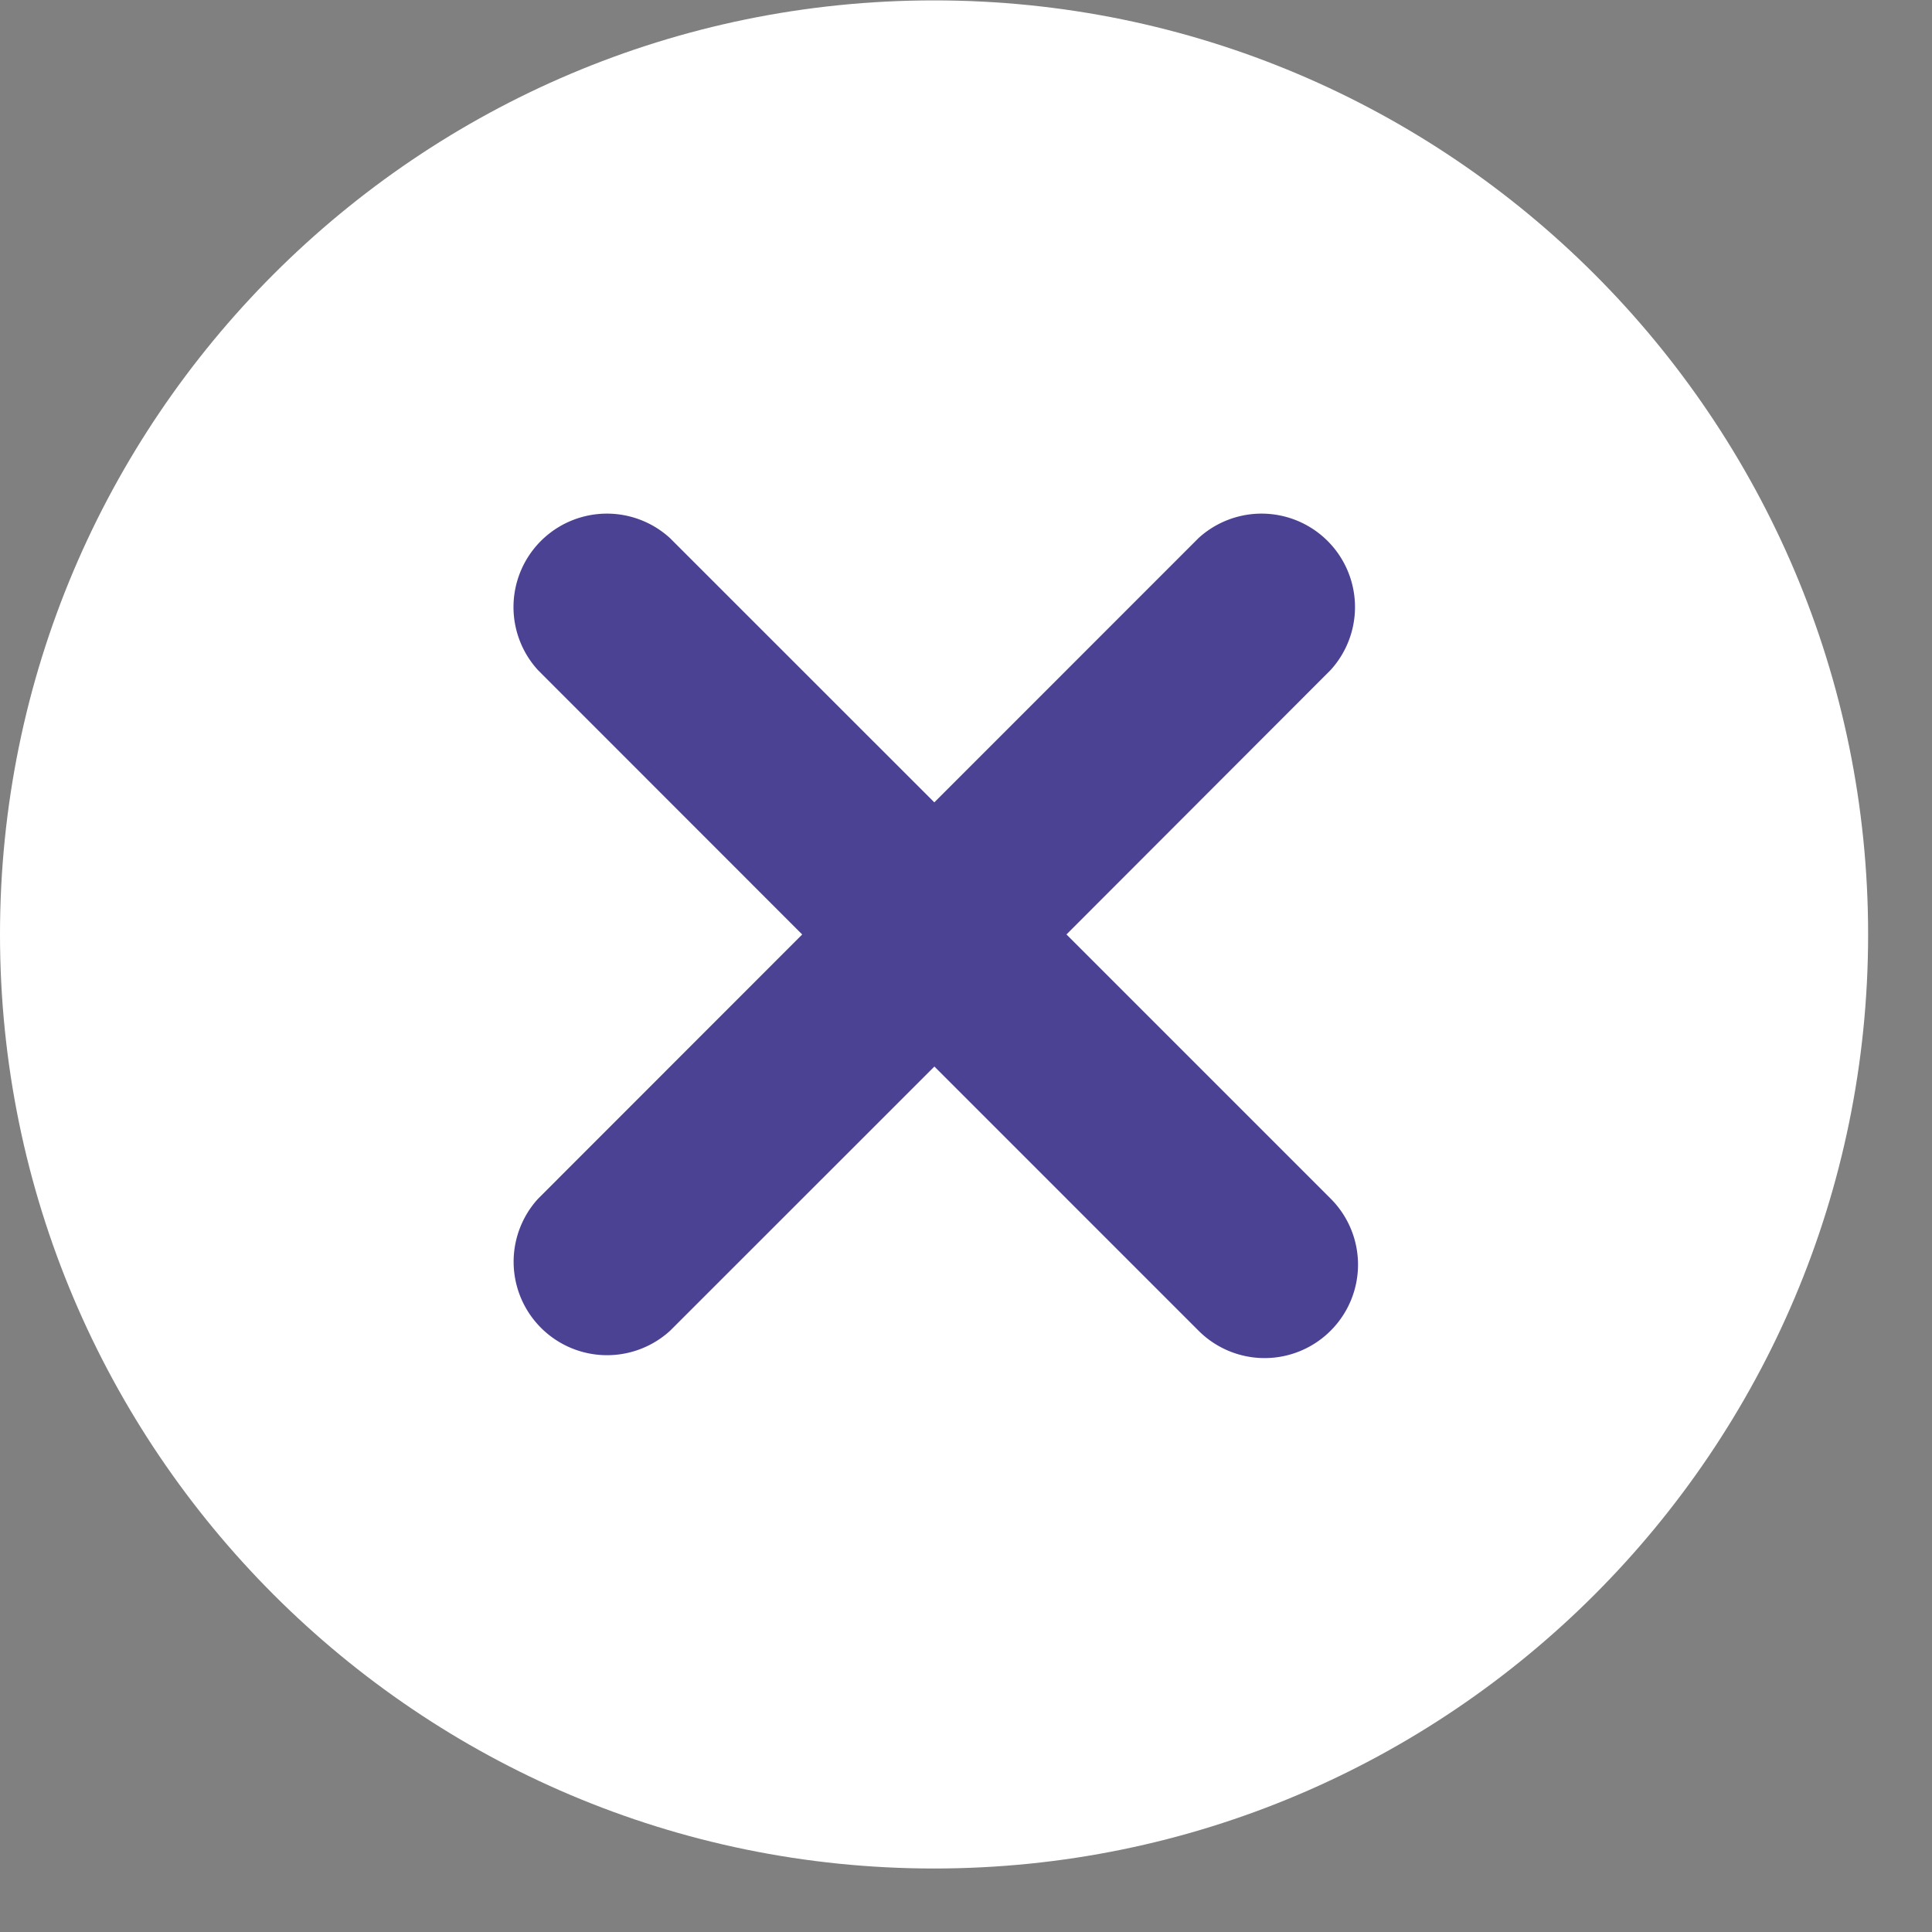
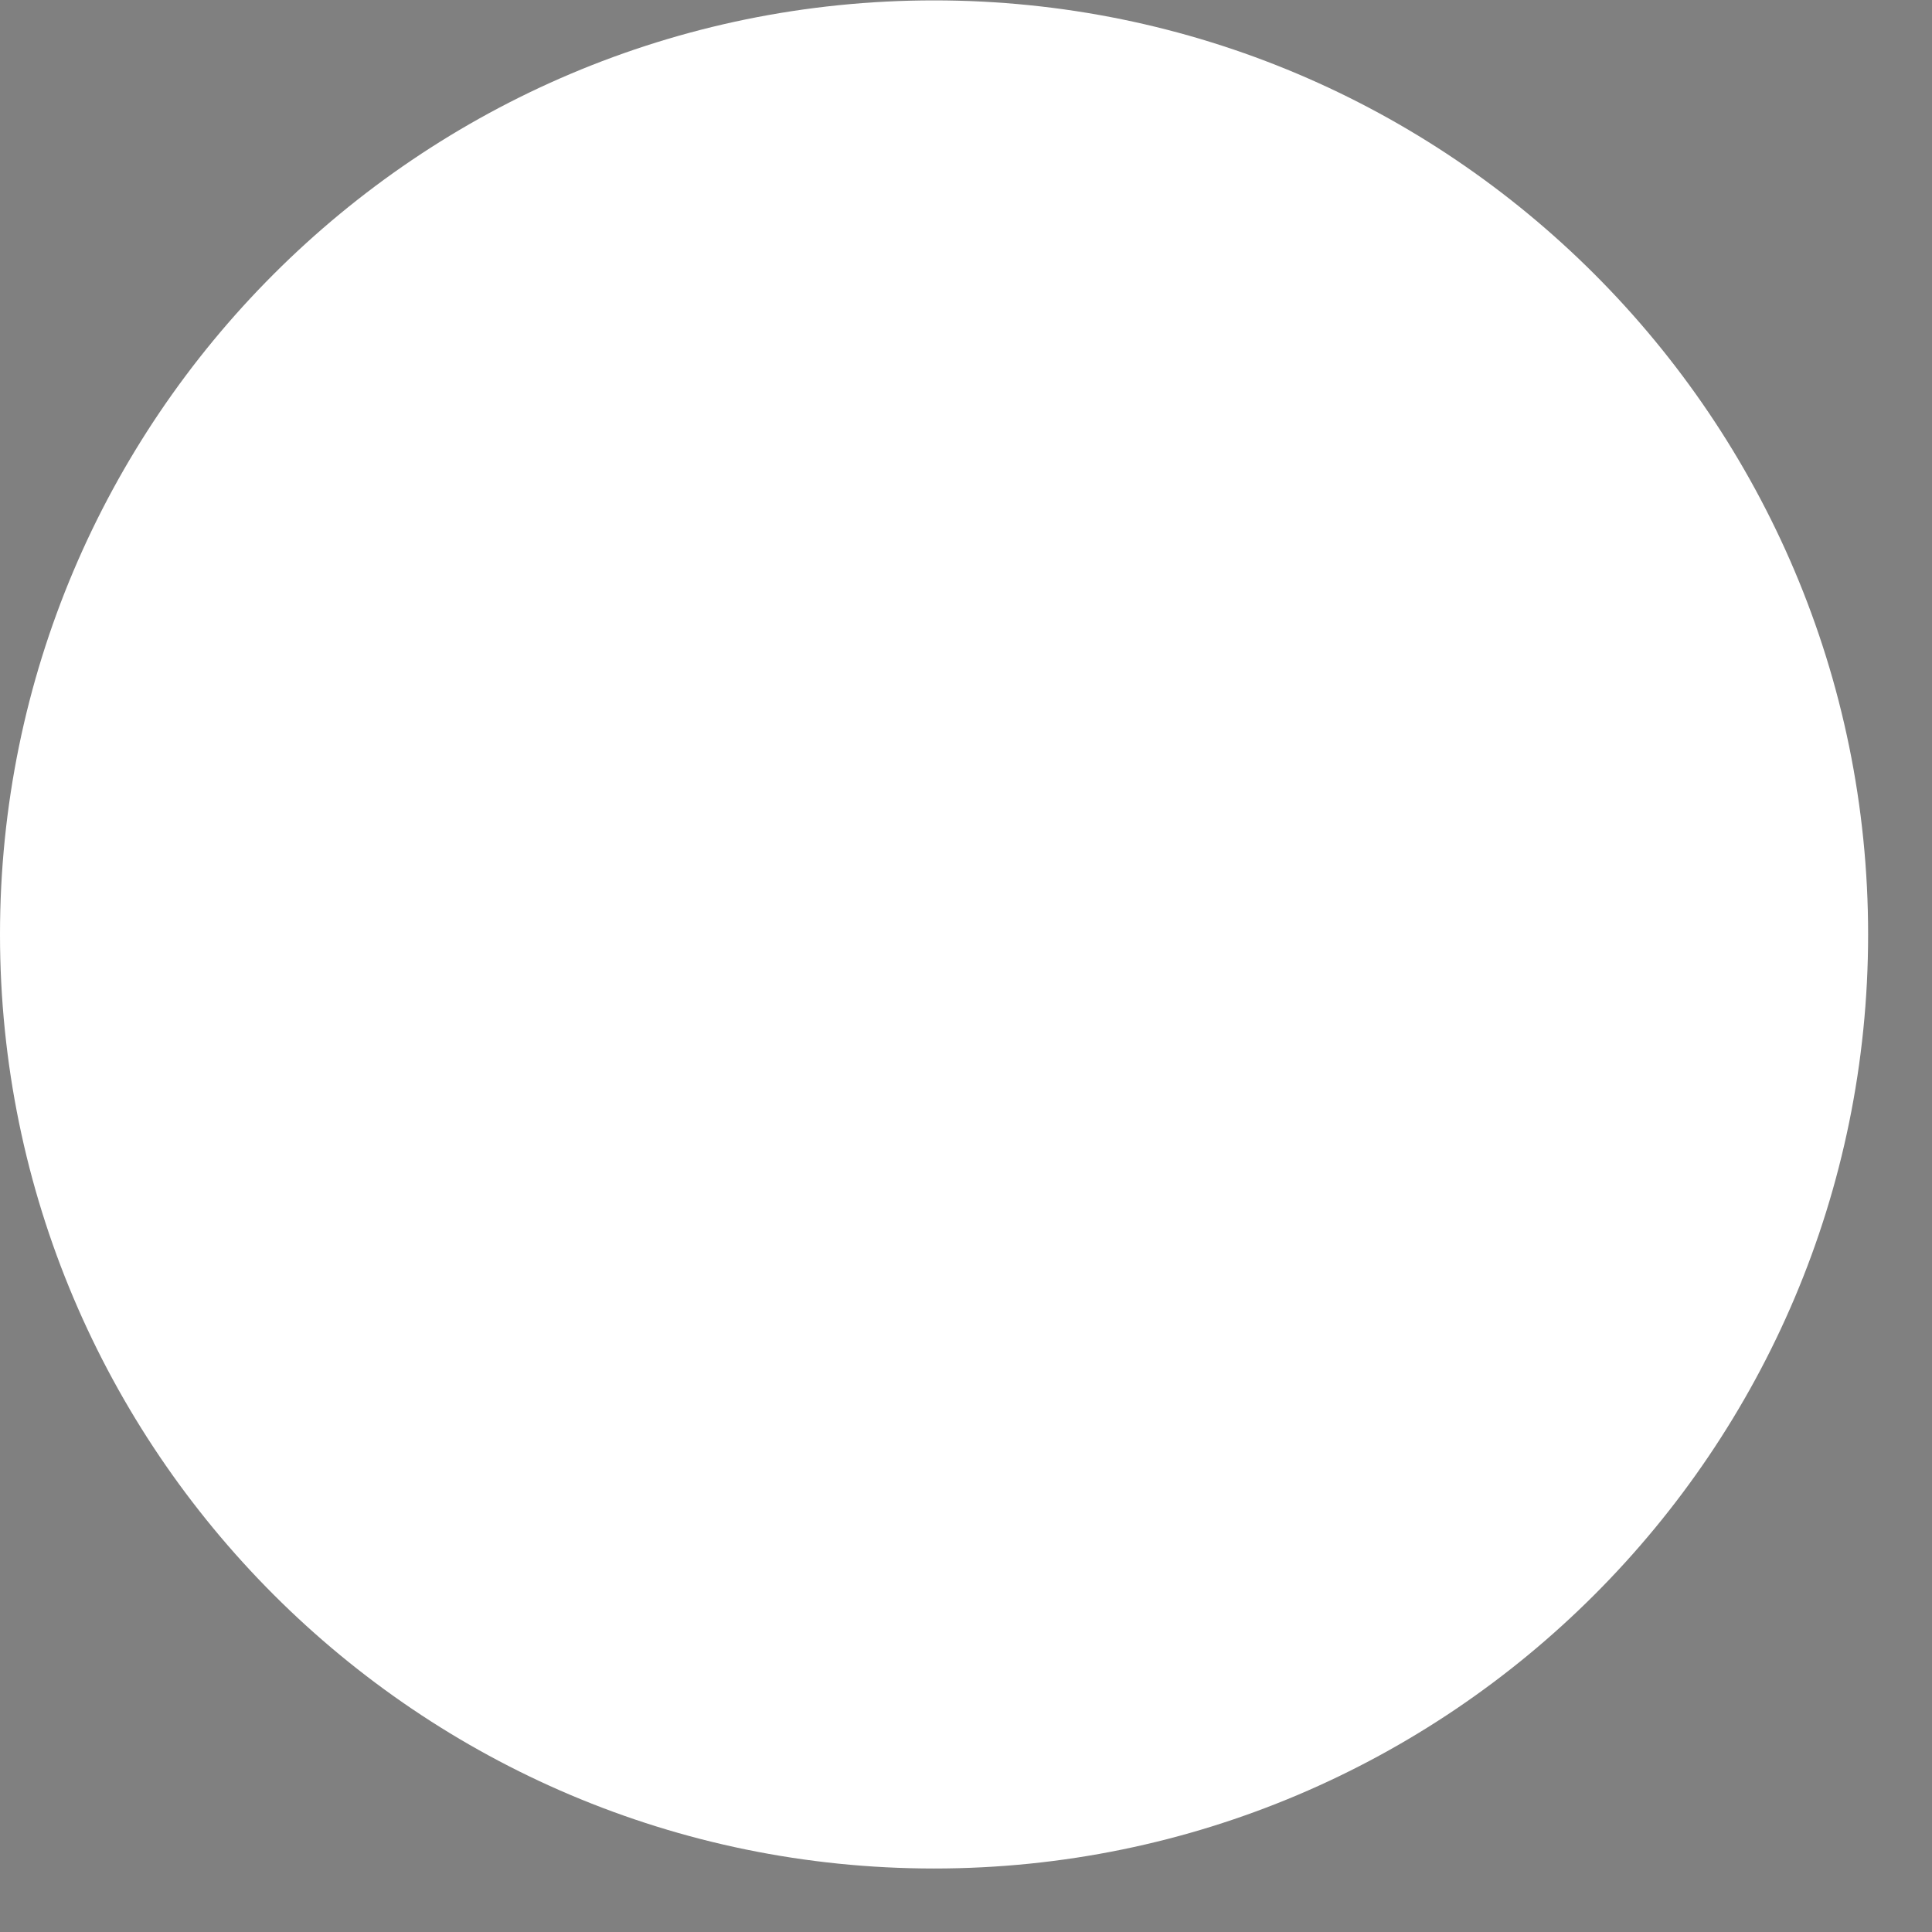
<svg xmlns="http://www.w3.org/2000/svg" width="30" height="30" viewBox="0 0 30 30" fill="none">
  <rect x="0" y="0" width="30" height="30" fill="#808080" stroke="none" />
  <path fill-rule="evenodd" clip-rule="evenodd" d="M14.504.006C6.499.006 0 6.505 0 14.51c0 8.004 6.5 14.504 14.504 14.504 8.005 0 14.504-6.5 14.504-14.504 0-8.005-6.5-14.504-14.504-14.504z" fill="#fff" />
-   <path fill-rule="evenodd" clip-rule="evenodd" d="m12.456 14.51-4.102-4.104a1.451 1.451 0 0 1 2.05-2.05l4.104 4.103 4.102-4.103a1.451 1.451 0 0 1 2.05 2.05L16.56 14.51l4.102 4.102a1.449 1.449 0 0 1 0 2.051 1.449 1.449 0 0 1-2.051 0l-4.102-4.102-4.103 4.102a1.451 1.451 0 0 1-2.05-2.05l4.1-4.102z" fill="#4C4294" />
</svg>